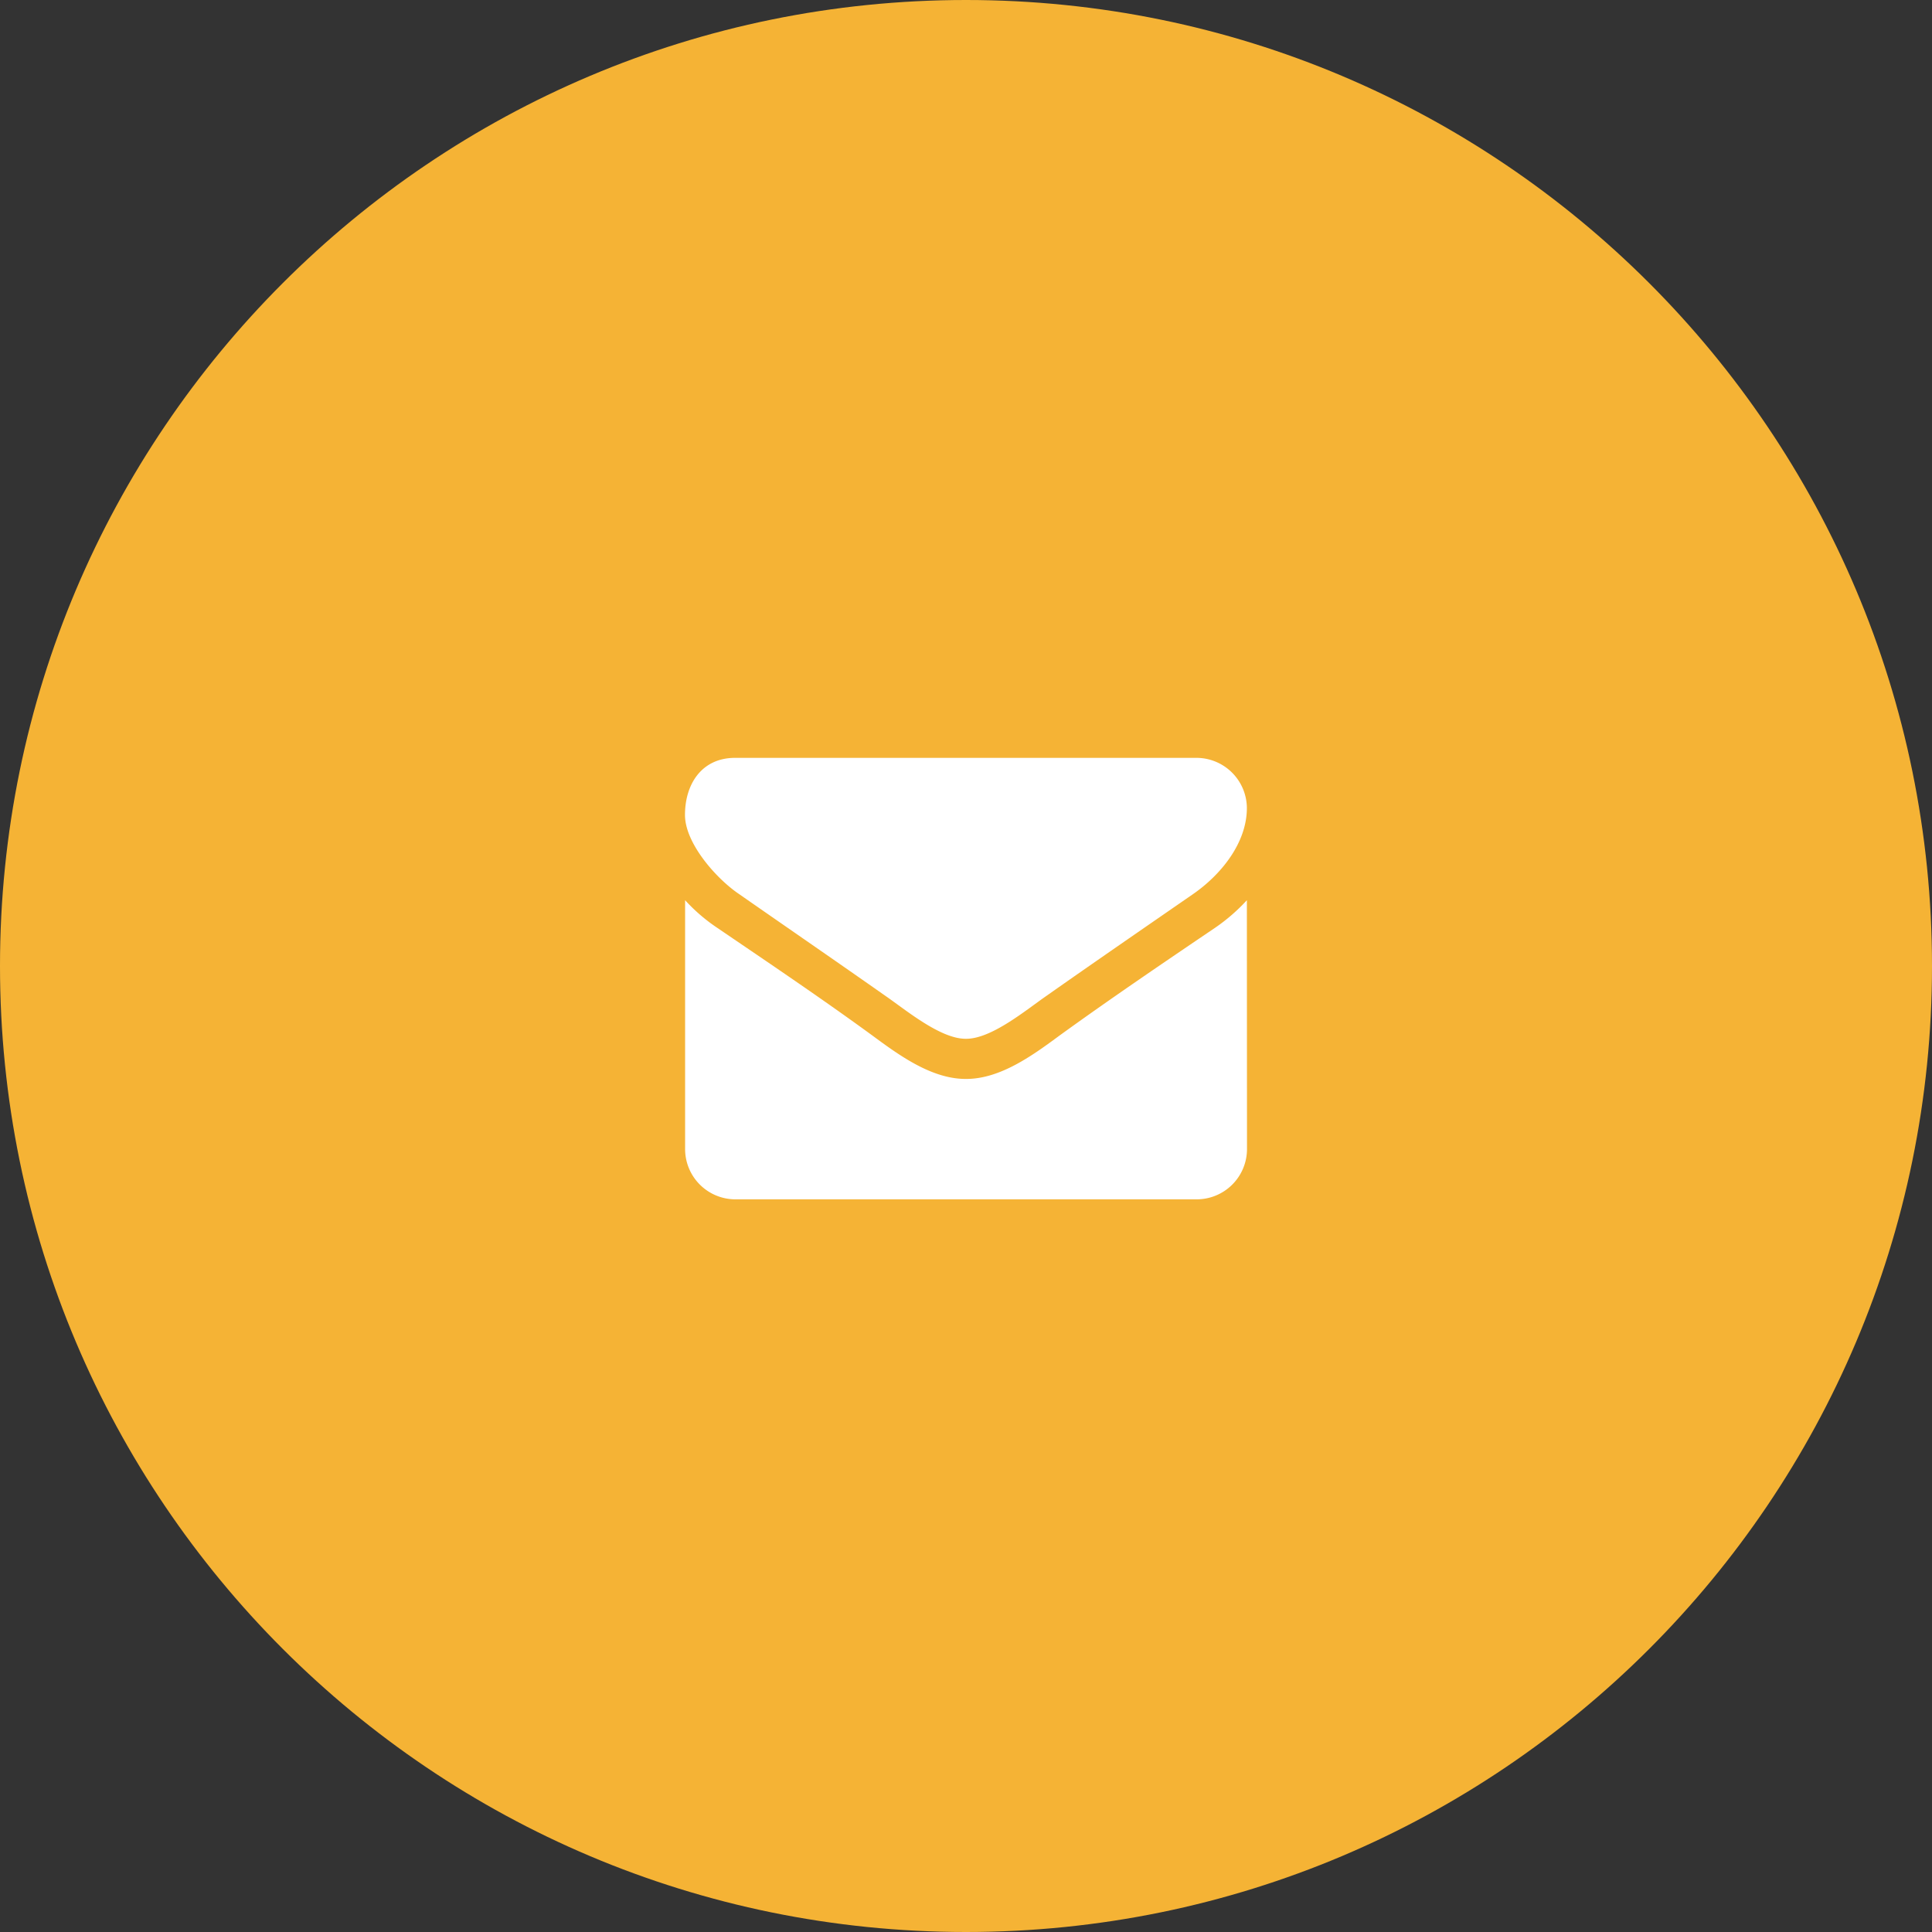
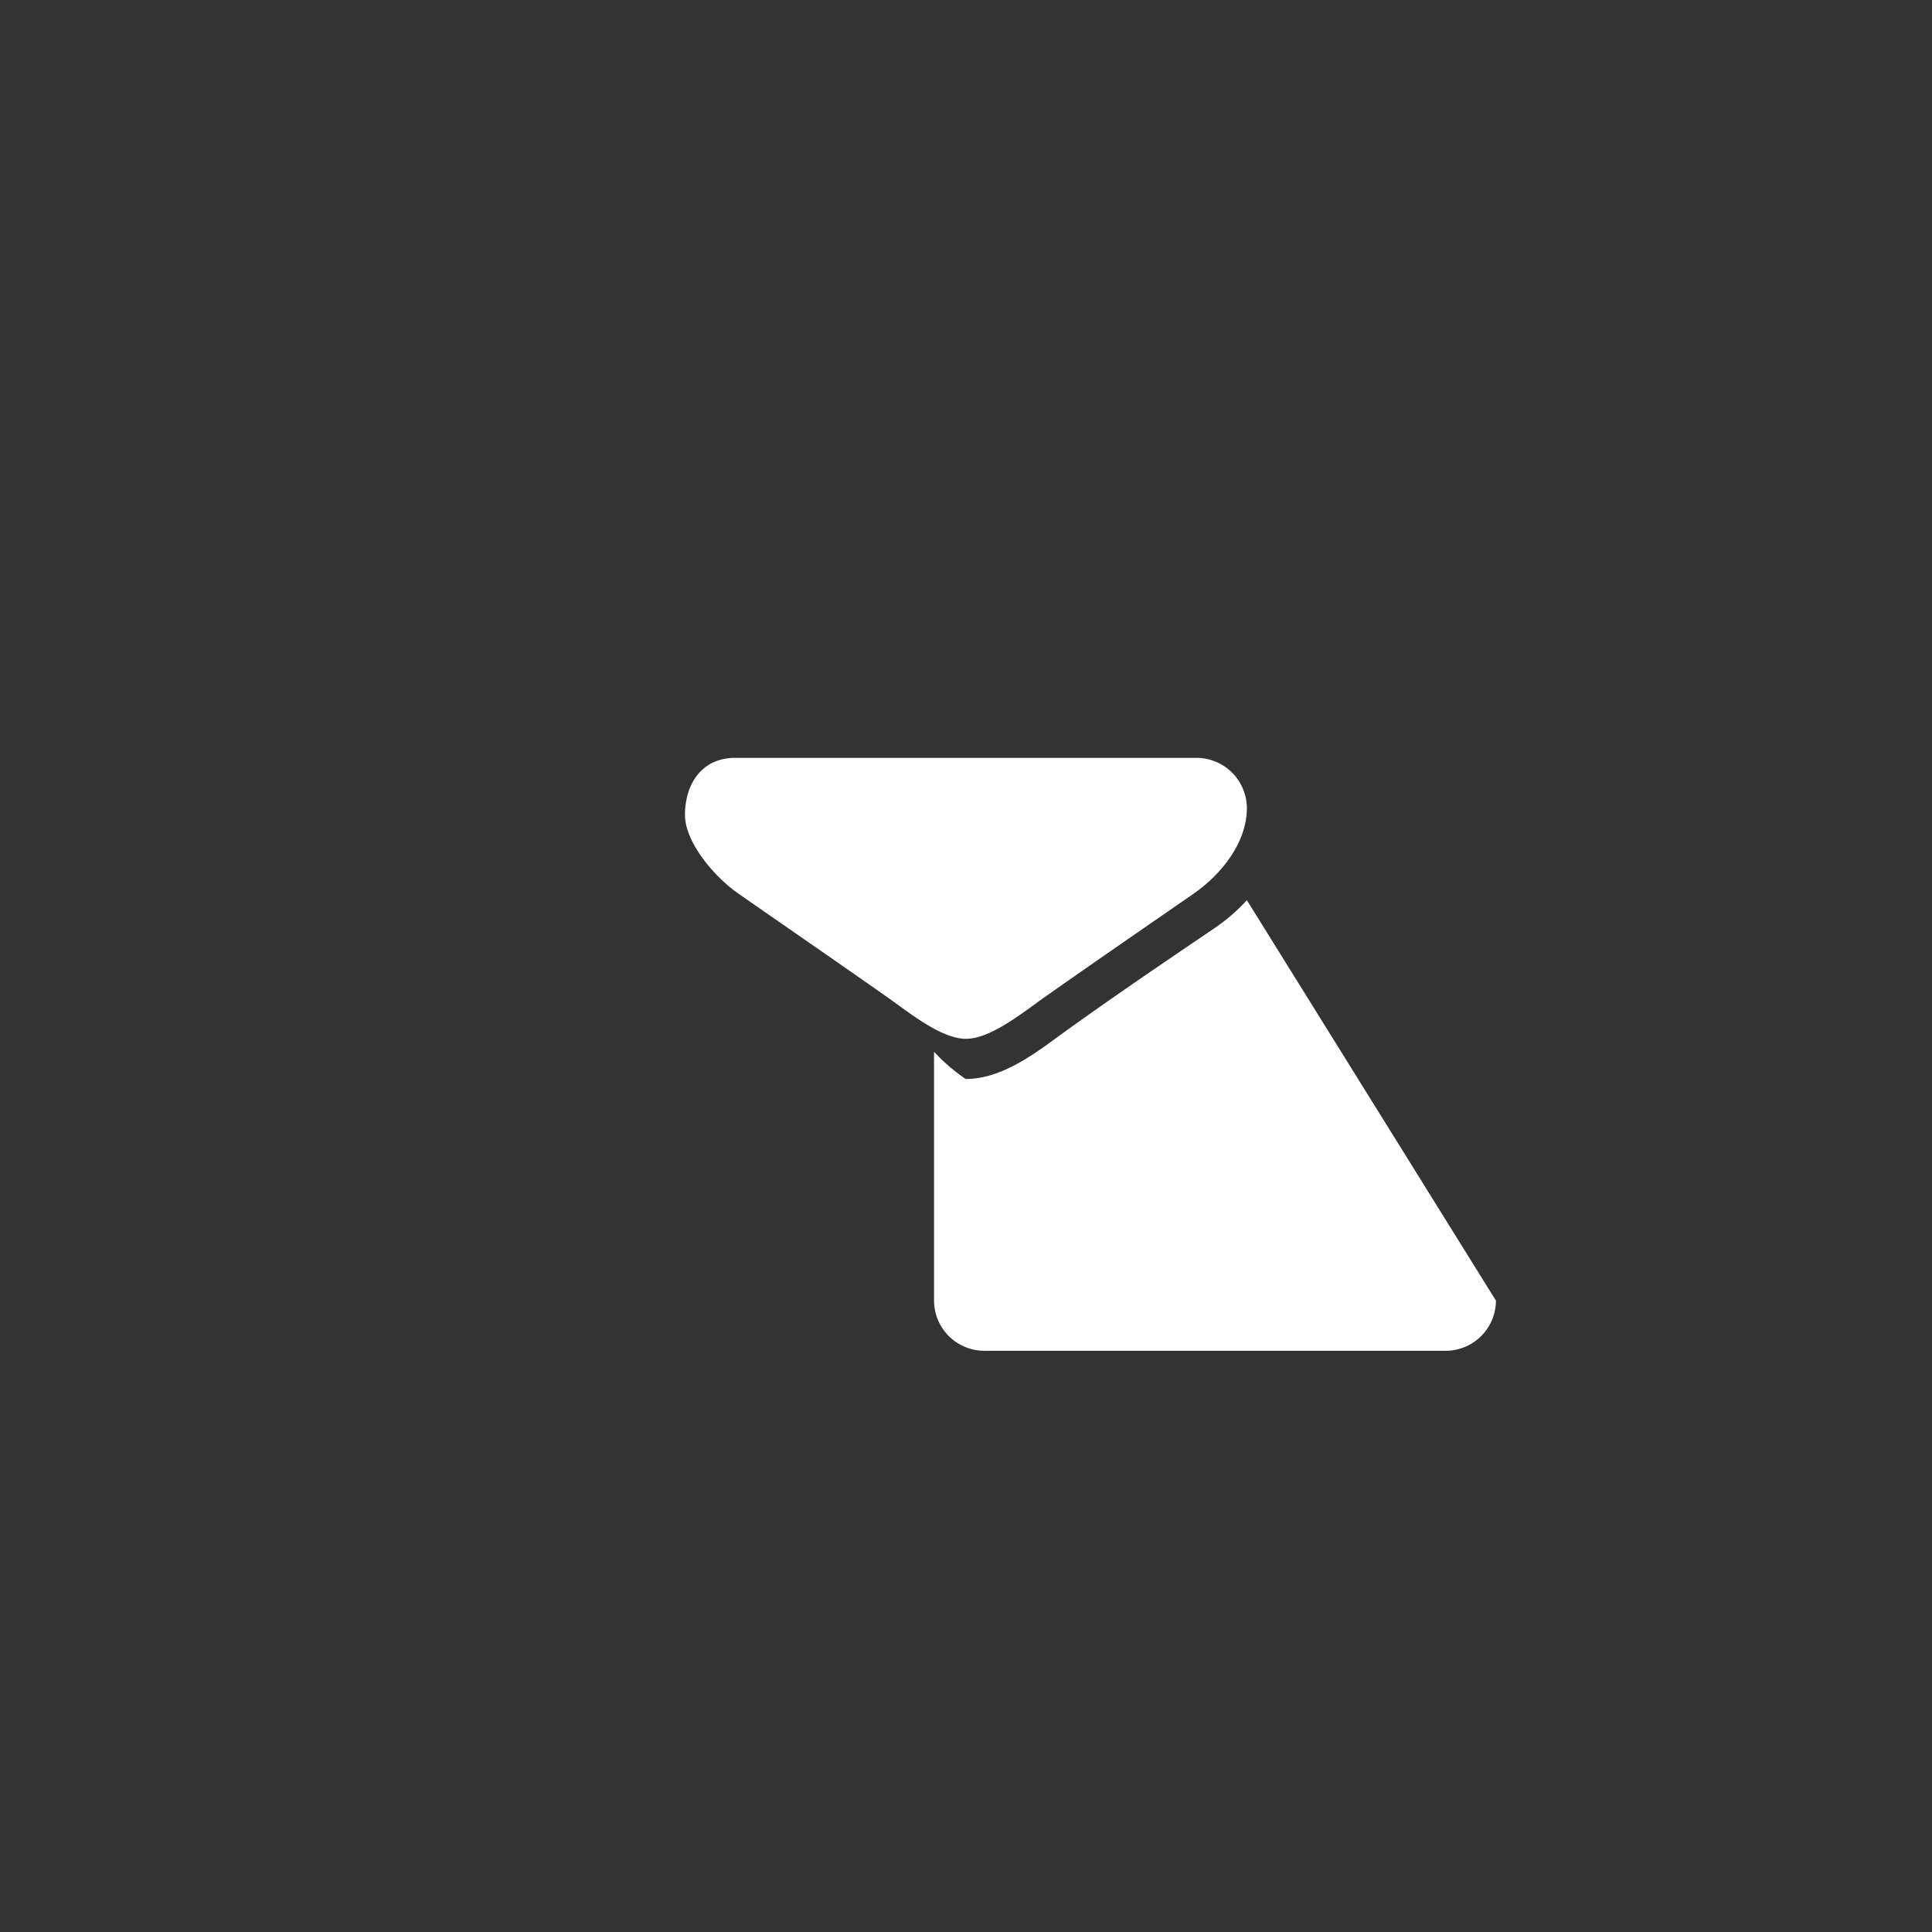
<svg xmlns="http://www.w3.org/2000/svg" width="110" height="110" fill="none">
  <rect width="100%" height="100%" fill="#333333" stroke="none" />
-   <path fill="#F5B335" d="M55 110c30.376 0 55-24.624 55-55S85.376 0 55 0 0 24.624 0 55s24.624 55 55 55" />
-   <path fill="#fff" d="M70.992 51.254a10.5 10.5 0 0 1-1.785 1.553c-2.981 2.018-5.981 4.053-8.891 6.159-1.5 1.107-3.356 2.464-5.3 2.464h-.036c-1.946 0-3.8-1.357-5.3-2.464-2.91-2.125-5.909-4.142-8.873-6.159a10 10 0 0 1-1.8-1.553v14.175a2.865 2.865 0 0 0 2.856 2.856h26.279a2.865 2.865 0 0 0 2.857-2.856zm0-5.249a2.876 2.876 0 0 0-2.857-2.856H41.856c-1.91 0-2.856 1.5-2.856 3.249 0 1.625 1.8 3.642 3.071 4.5 2.767 1.928 5.57 3.856 8.337 5.8 1.161.8 3.124 2.446 4.57 2.446h.036c1.446 0 3.41-1.643 4.57-2.446 2.767-1.946 5.57-3.874 8.355-5.8C69.511 49.807 70.992 48 70.992 46z" />
+   <path fill="#fff" d="M70.992 51.254a10.5 10.5 0 0 1-1.785 1.553c-2.981 2.018-5.981 4.053-8.891 6.159-1.5 1.107-3.356 2.464-5.3 2.464h-.036a10 10 0 0 1-1.8-1.553v14.175a2.865 2.865 0 0 0 2.856 2.856h26.279a2.865 2.865 0 0 0 2.857-2.856zm0-5.249a2.876 2.876 0 0 0-2.857-2.856H41.856c-1.91 0-2.856 1.5-2.856 3.249 0 1.625 1.8 3.642 3.071 4.5 2.767 1.928 5.57 3.856 8.337 5.8 1.161.8 3.124 2.446 4.57 2.446h.036c1.446 0 3.41-1.643 4.57-2.446 2.767-1.946 5.57-3.874 8.355-5.8C69.511 49.807 70.992 48 70.992 46z" />
</svg>